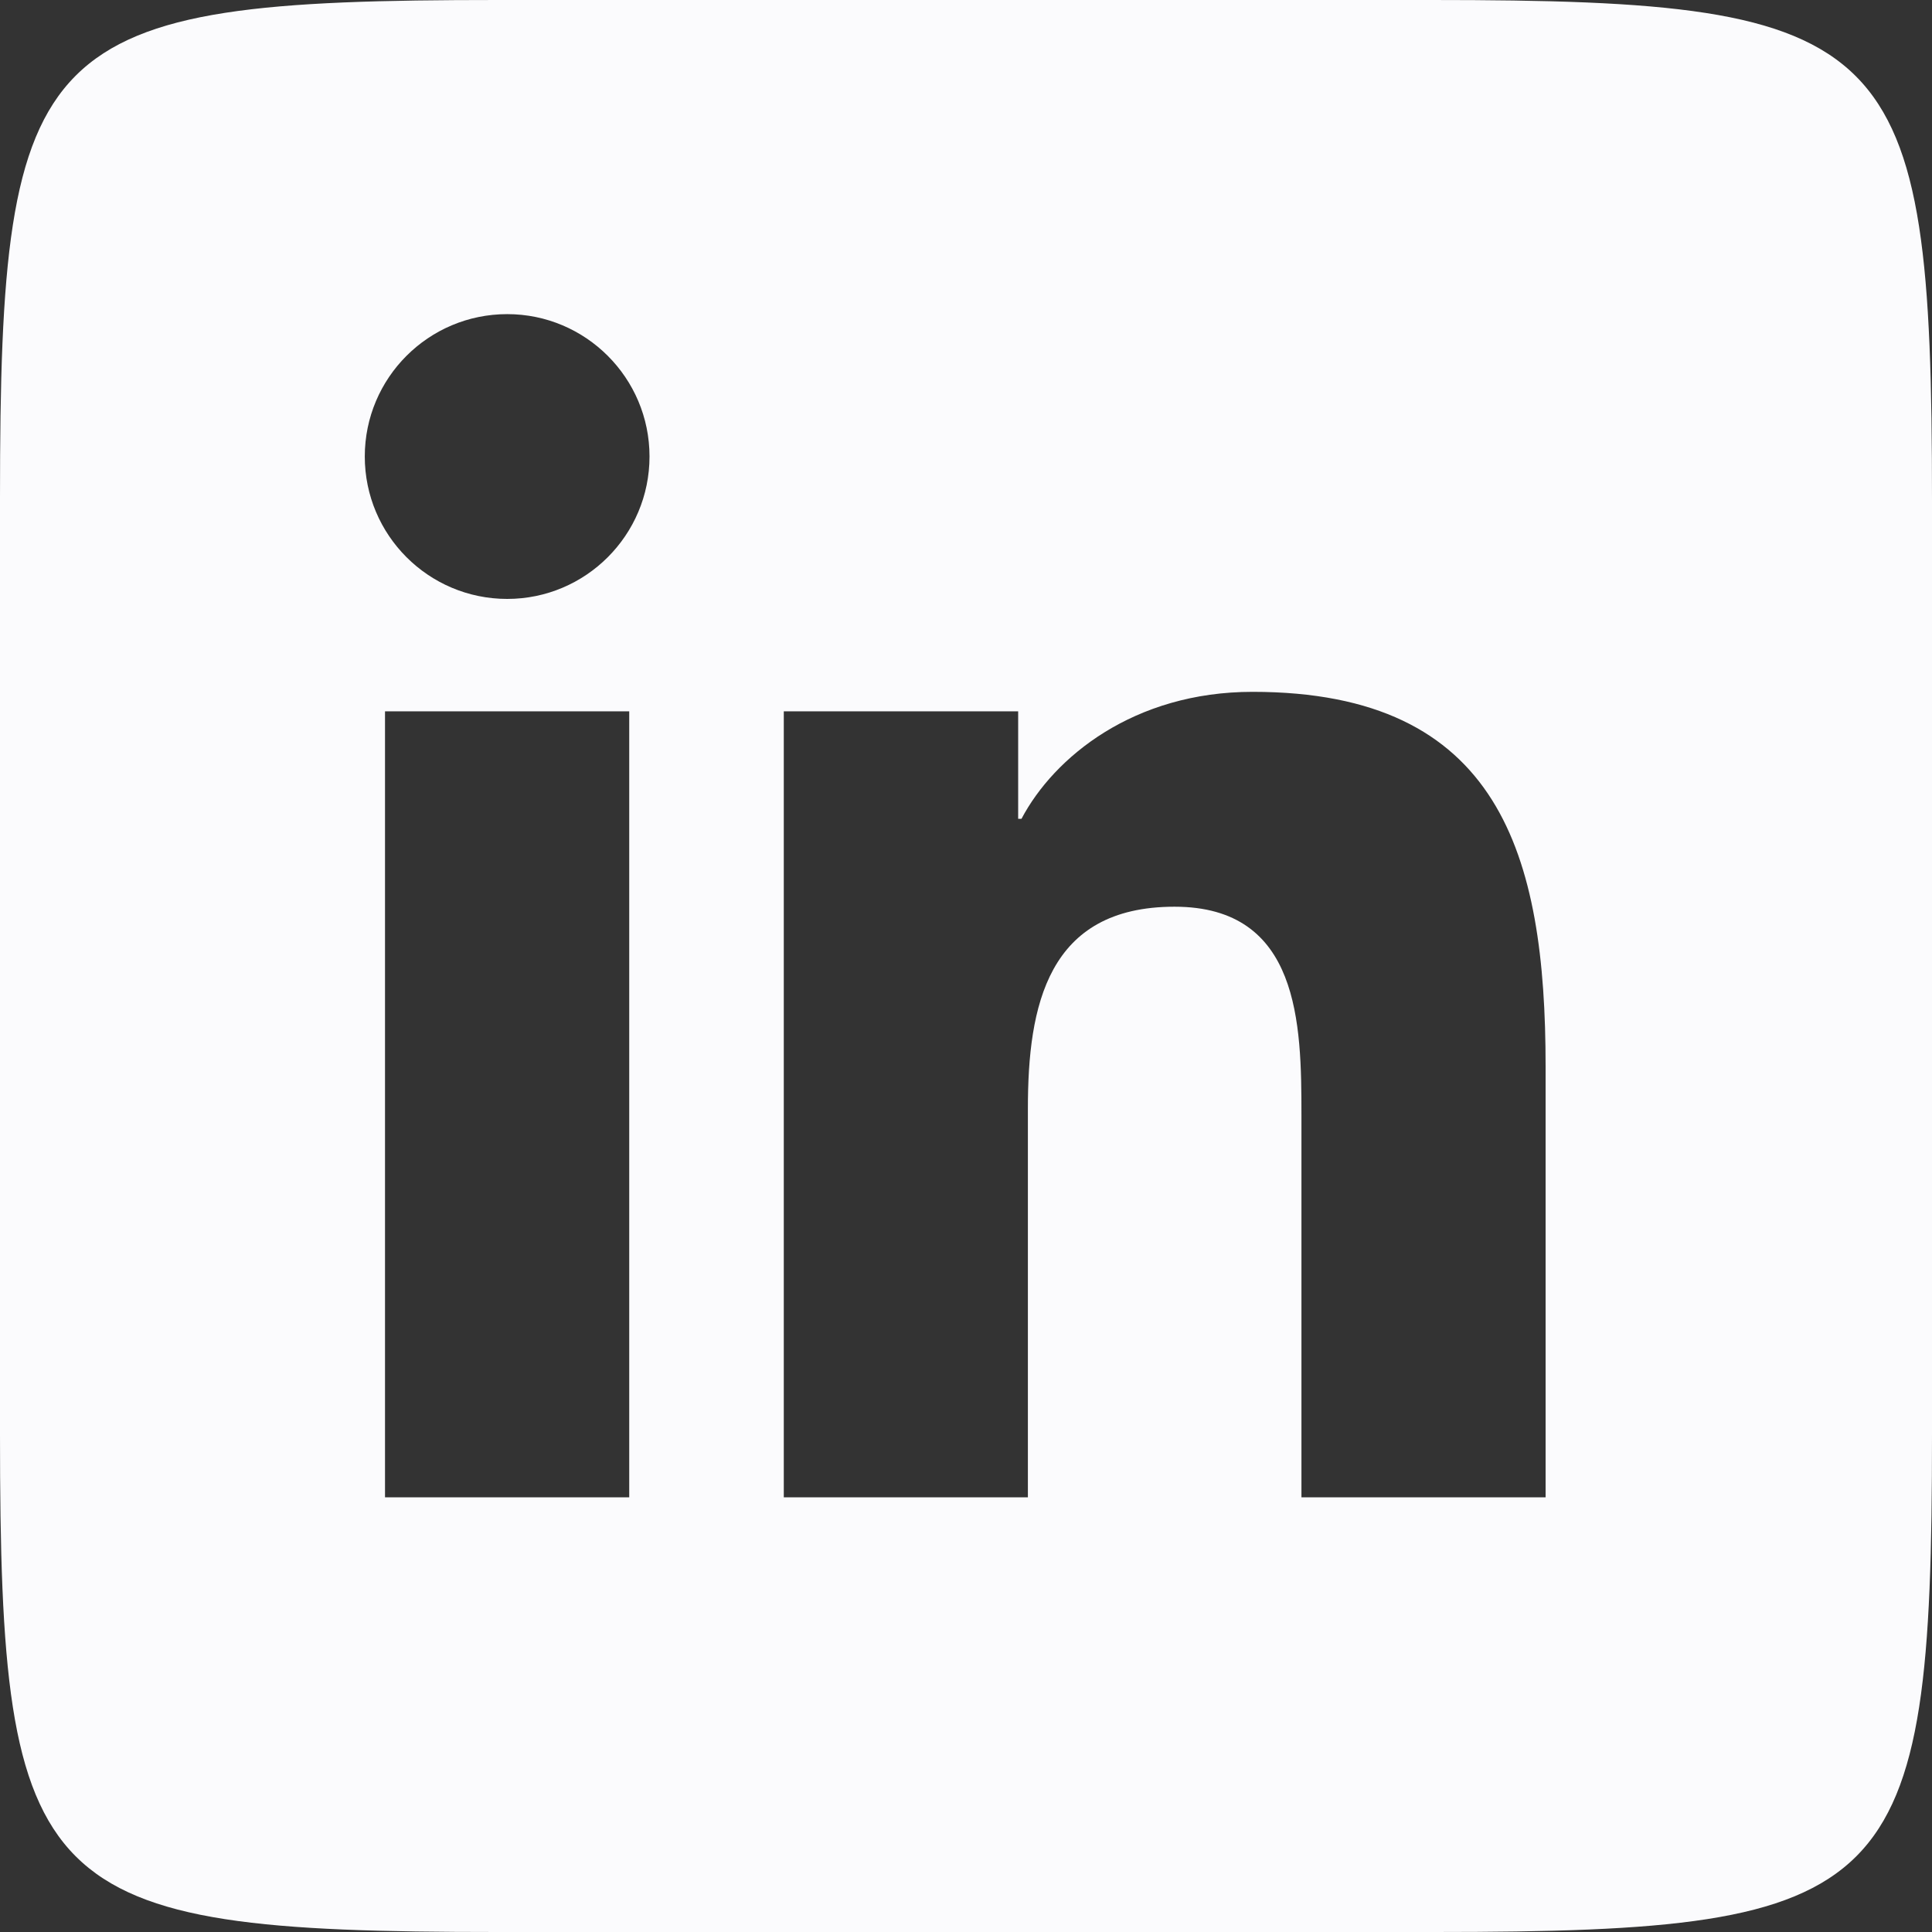
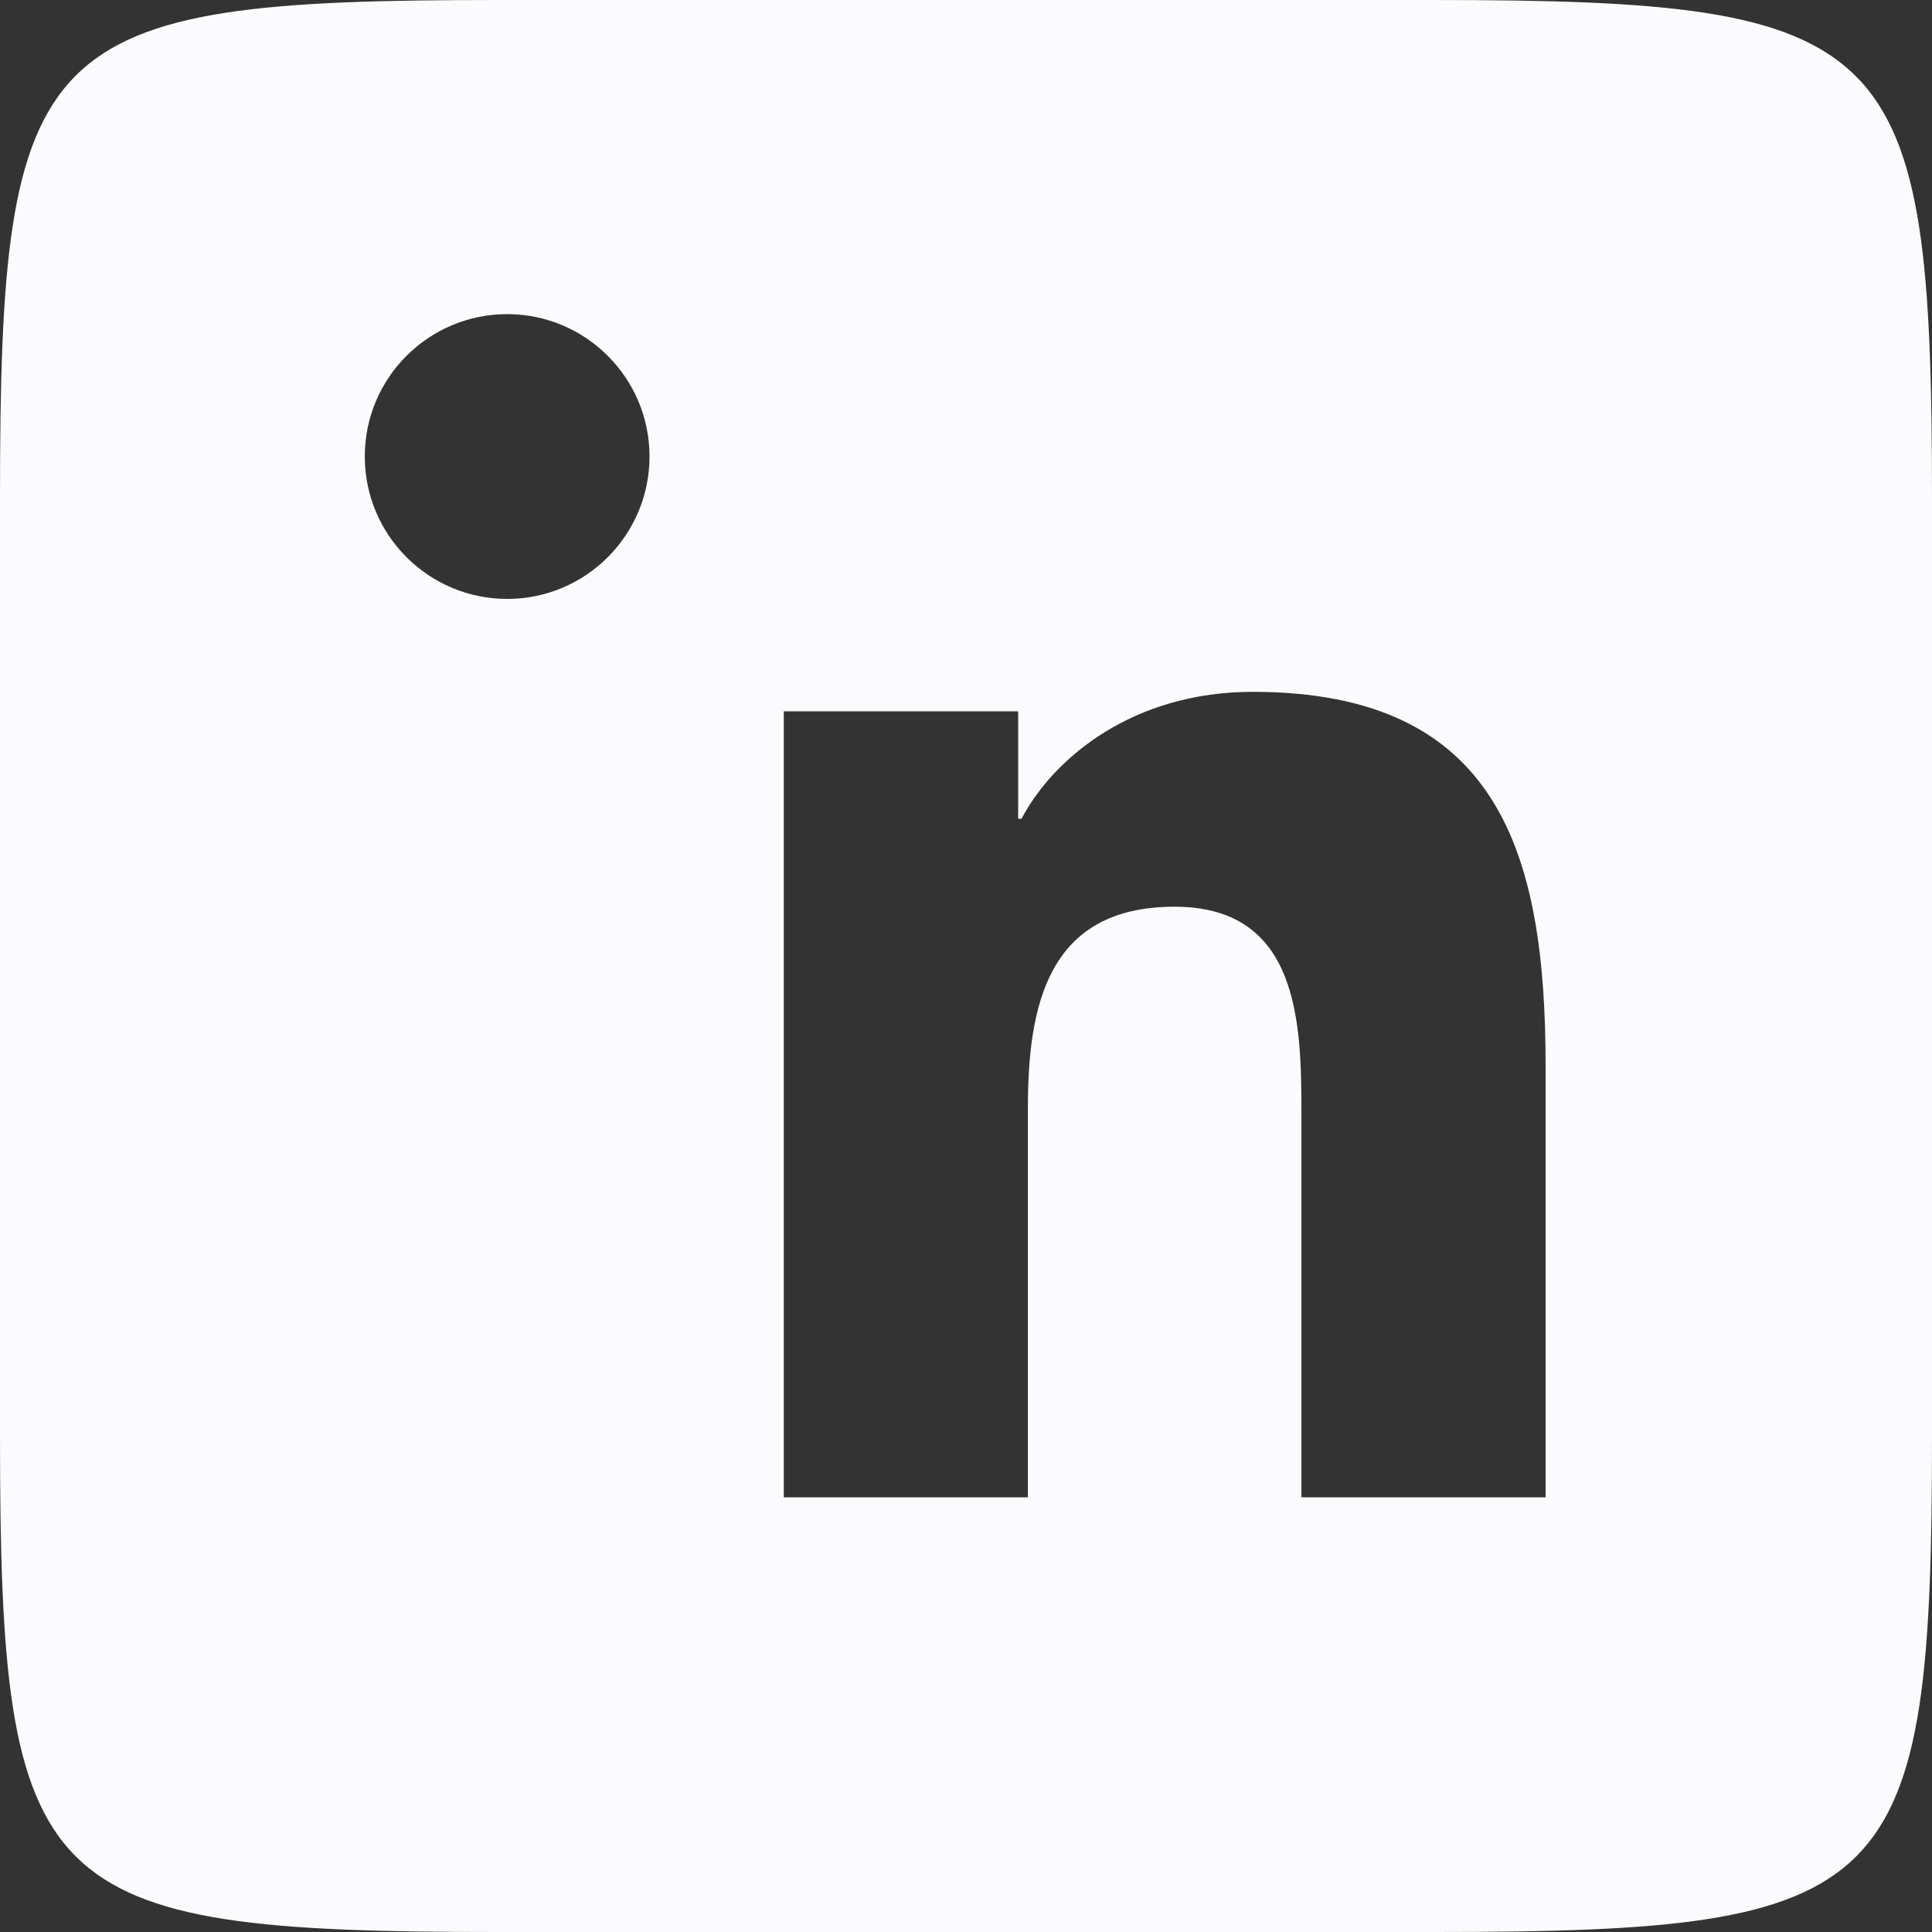
<svg xmlns="http://www.w3.org/2000/svg" width="32" height="32" viewBox="0 0 32 32" fill="none">
  <rect x="0" y="0" width="32" height="32" fill="#333333" stroke="none" />
-   <path d="M23.711 0C31.398 0 32 0.602 32 8.288V23.762C32 31.402 31.403 32 23.762 32H8.238C0.597 32 0 31.402 0 23.762V8.238C0 0.597 0.597 0 8.238 0H23.711ZM10.422 24.8V11.782H6.377V24.8H10.422ZM8.401 9.92C9.701 9.92 10.758 8.863 10.758 7.561C10.758 6.26 9.701 5.203 8.401 5.203C7.098 5.203 6.042 6.259 6.042 7.561C6.042 8.862 7.097 9.92 8.401 9.92ZM25.6 24.8V17.661C25.6 14.156 24.843 11.459 20.747 11.459C18.779 11.459 17.459 12.539 16.919 13.562H16.864V11.782H12.982V24.8H17.025V18.36C17.025 16.661 17.348 15.018 19.454 15.018C21.529 15.018 21.556 16.96 21.556 18.469V24.8H25.6Z" fill="#FBFBFD" />
+   <path d="M23.711 0C31.398 0 32 0.602 32 8.288V23.762C32 31.402 31.403 32 23.762 32H8.238C0.597 32 0 31.402 0 23.762V8.238C0 0.597 0.597 0 8.238 0H23.711ZM10.422 24.8V11.782H6.377H10.422ZM8.401 9.92C9.701 9.92 10.758 8.863 10.758 7.561C10.758 6.26 9.701 5.203 8.401 5.203C7.098 5.203 6.042 6.259 6.042 7.561C6.042 8.862 7.097 9.92 8.401 9.92ZM25.6 24.8V17.661C25.6 14.156 24.843 11.459 20.747 11.459C18.779 11.459 17.459 12.539 16.919 13.562H16.864V11.782H12.982V24.8H17.025V18.36C17.025 16.661 17.348 15.018 19.454 15.018C21.529 15.018 21.556 16.96 21.556 18.469V24.8H25.6Z" fill="#FBFBFD" />
</svg>